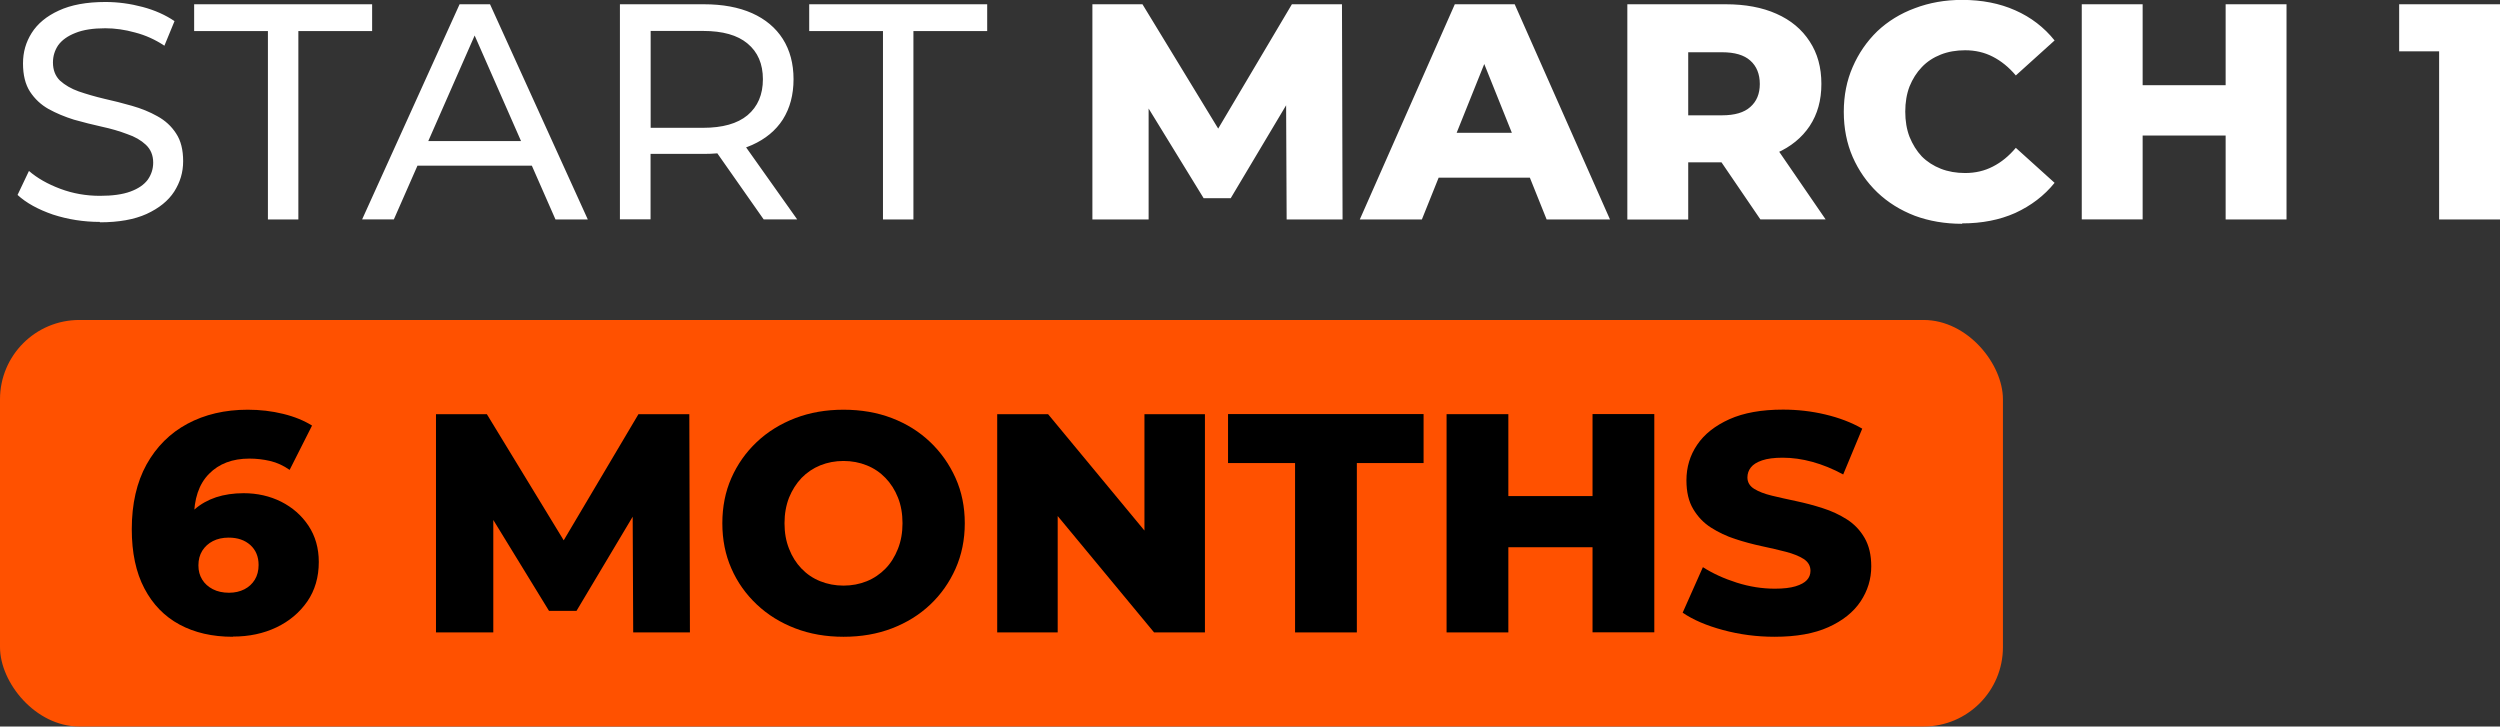
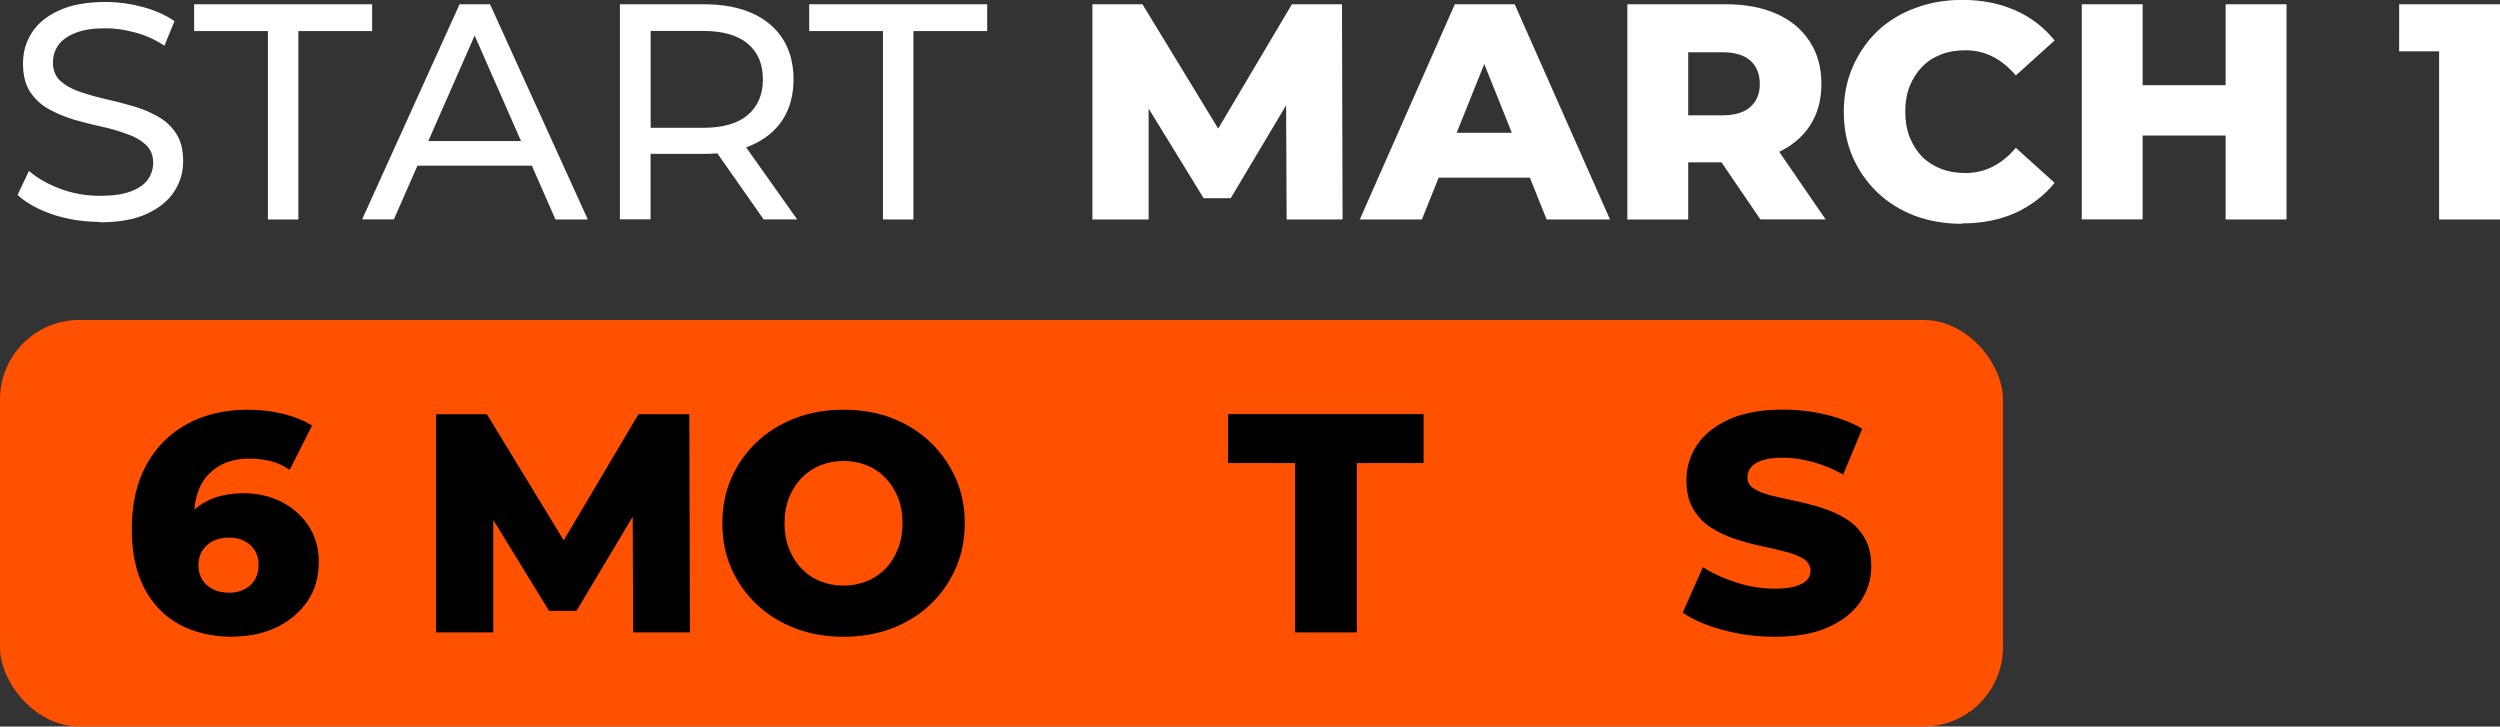
<svg xmlns="http://www.w3.org/2000/svg" id="_Слой_2" data-name="Слой 2" viewBox="0 0 252.13 73.27">
  <rect x="0" y="0" width="252.13" height="73.27" fill="#333333" stroke="none" />
  <defs>
    <style> .cls-1 { fill: #fff; } .cls-2 { fill: #ff5100; } </style>
  </defs>
  <g id="_Слой_1-2" data-name="Слой 1">
    <path class="cls-1" d="M10.08,22.38c-1.65,0-3.23-.25-4.74-.74-1.51-.52-2.7-1.18-3.57-1.98l1.15-2.42c.83.72,1.88,1.32,3.16,1.8s2.61.71,4,.71c1.26,0,2.28-.14,3.07-.43.79-.29,1.36-.68,1.74-1.18.37-.52.56-1.1.56-1.74,0-.74-.25-1.34-.74-1.8-.48-.45-1.11-.82-1.89-1.08-.76-.29-1.61-.54-2.54-.74-.93-.21-1.87-.44-2.82-.71-.93-.29-1.79-.65-2.57-1.08-.76-.43-1.38-1.01-1.86-1.74-.48-.74-.71-1.69-.71-2.85s.29-2.14.87-3.07c.6-.95,1.51-1.7,2.73-2.26,1.24-.58,2.81-.87,4.71-.87,1.26,0,2.51.17,3.75.5,1.24.33,2.31.81,3.22,1.43l-1.02,2.48c-.93-.62-1.91-1.06-2.95-1.33-1.03-.29-2.04-.43-3.01-.43-1.22,0-2.22.15-3.01.47-.79.31-1.36.72-1.74,1.24-.35.52-.53,1.1-.53,1.74,0,.76.24,1.37.71,1.83.5.45,1.13.82,1.89,1.09.79.27,1.64.52,2.57.74.93.21,1.86.44,2.79.71.95.27,1.81.62,2.57,1.05.79.43,1.42,1.01,1.89,1.74.48.72.71,1.65.71,2.79s-.3,2.12-.9,3.07c-.6.93-1.53,1.68-2.79,2.26-1.24.56-2.81.84-4.71.84ZM27.02,22.13V3.13h-7.44V.43h17.95v2.7h-7.44v19h-3.07ZM36.52,22.13L46.35.43h3.07l9.86,21.7h-3.26L47.25,2.17h1.24l-8.77,19.96h-3.19ZM40.71,16.71l.84-2.48h12.21l.9,2.48h-13.95ZM62.52,22.13V.43h8.46c1.9,0,3.52.3,4.87.9,1.34.6,2.38,1.47,3.1,2.6.72,1.14,1.08,2.49,1.08,4.06s-.36,2.92-1.08,4.06c-.72,1.12-1.76,1.97-3.1,2.57-1.34.6-2.97.9-4.87.9h-6.76l1.39-1.43v8.03h-3.1ZM77.02,22.13l-5.52-7.87h3.32l5.58,7.87h-3.38ZM65.62,14.41l-1.39-1.52h6.66c1.98,0,3.48-.42,4.5-1.27,1.03-.87,1.55-2.08,1.55-3.63s-.52-2.75-1.55-3.6c-1.01-.85-2.51-1.27-4.5-1.27h-6.66l1.39-1.55v12.83ZM89.05,22.13V3.13h-7.44V.43h17.95v2.7h-7.44v19h-3.07ZM110.17,22.13V.43h5.05l8.99,14.76h-2.67L130.29.43h5.05l.06,21.7h-5.64l-.06-13.11h.96l-6.54,10.97h-2.73l-6.73-10.97h1.18v13.11h-5.67ZM137.14,22.13L146.72.43h6.04l9.61,21.7h-6.39l-7.5-18.69h2.42l-7.5,18.69h-6.26ZM142.38,17.92l1.58-4.53h10.6l1.58,4.53h-13.76ZM164.12,22.13V.43h9.92c1.98,0,3.69.32,5.12.96,1.45.64,2.56,1.57,3.35,2.79.79,1.2,1.18,2.62,1.18,4.28s-.39,3.05-1.18,4.25c-.79,1.18-1.9,2.09-3.35,2.73-1.43.62-3.13.93-5.12.93h-6.51l2.73-2.57v8.34h-6.14ZM177.54,22.13l-5.39-7.91h6.54l5.43,7.91h-6.57ZM170.26,14.45l-2.73-2.82h6.14c1.28,0,2.23-.28,2.85-.84.64-.56.96-1.33.96-2.32s-.32-1.8-.96-2.36c-.62-.56-1.57-.84-2.85-.84h-6.14l2.73-2.82v12ZM197.88,22.57c-1.72,0-3.31-.27-4.77-.81-1.45-.56-2.71-1.34-3.78-2.36-1.05-1.01-1.88-2.2-2.48-3.56-.6-1.38-.9-2.9-.9-4.56s.3-3.16.9-4.53c.6-1.38,1.43-2.58,2.48-3.6,1.07-1.01,2.34-1.79,3.78-2.32,1.47-.56,3.06-.84,4.77-.84,2,0,3.79.35,5.36,1.05,1.59.7,2.91,1.72,3.97,3.04l-3.91,3.53c-.7-.83-1.48-1.46-2.32-1.89-.83-.43-1.76-.65-2.79-.65-.89,0-1.71.14-2.45.43s-1.39.71-1.92,1.27c-.52.54-.93,1.19-1.24,1.95-.29.76-.43,1.61-.43,2.54s.14,1.78.43,2.54c.31.76.72,1.43,1.24,1.98.54.54,1.18.95,1.92,1.24.74.29,1.56.43,2.45.43,1.03,0,1.96-.22,2.79-.65.85-.43,1.62-1.06,2.32-1.89l3.91,3.53c-1.05,1.3-2.38,2.31-3.97,3.04-1.57.7-3.36,1.05-5.36,1.05ZM224.46.43h6.14v21.7h-6.14V.43ZM216.09,22.13h-6.14V.43h6.14v21.7ZM224.89,13.67h-9.24v-5.08h9.24v5.08ZM245.99,22.13V2.64l2.64,2.54h-6.67V.43h10.17v21.7h-6.14Z" />
    <rect class="cls-2" y="32.27" width="202" height="41" rx="8" ry="8" />
    <g>
      <path d="M23.47,64.22c-2.05,0-3.84-.41-5.36-1.23-1.52-.82-2.7-2.03-3.55-3.65-.85-1.61-1.27-3.61-1.27-5.97,0-2.56.5-4.73,1.49-6.53,1-1.79,2.37-3.16,4.12-4.1s3.78-1.42,6.09-1.42c1.24,0,2.43.14,3.57.42,1.14.28,2.11.68,2.91,1.18l-2.26,4.47c-.63-.44-1.28-.74-1.97-.9-.68-.16-1.38-.24-2.09-.24-1.7,0-3.06.51-4.07,1.54-1.02,1.03-1.52,2.53-1.52,4.5,0,.36,0,.73.02,1.12.01.39.05.78.11,1.18l-1.57-1.29c.42-.78.93-1.42,1.53-1.95.6-.52,1.31-.92,2.14-1.2.83-.27,1.76-.41,2.78-.41,1.38,0,2.65.29,3.79.86,1.14.58,2.06,1.38,2.75,2.42.69,1.04,1.04,2.26,1.04,3.66,0,1.53-.39,2.86-1.16,3.98-.78,1.12-1.81,1.99-3.11,2.61-1.3.62-2.76.93-4.37.93ZM23.09,59.78c.59,0,1.11-.12,1.56-.35s.8-.56,1.05-.97.38-.91.38-1.48c0-.84-.28-1.51-.83-2.01-.56-.5-1.28-.75-2.19-.75-.61,0-1.14.12-1.59.35s-.81.56-1.07.97c-.26.42-.39.91-.39,1.48s.13,1.02.38,1.43c.25.41.61.73,1.07.97.46.24,1.01.36,1.64.36Z" />
      <path d="M43.97,63.78v-22.01h5.13l9.12,14.97h-2.7l8.87-14.97h5.13l.06,22.01h-5.72l-.06-13.3h.98l-6.64,11.13h-2.77l-6.82-11.13h1.2v13.3h-5.76Z" />
      <path d="M85.07,64.22c-1.76,0-3.39-.28-4.87-.85-1.49-.57-2.78-1.37-3.88-2.41-1.1-1.04-1.96-2.25-2.56-3.63-.61-1.38-.91-2.9-.91-4.56s.3-3.18.91-4.56c.61-1.38,1.46-2.59,2.56-3.63,1.1-1.04,2.4-1.84,3.88-2.41,1.49-.57,3.11-.85,4.87-.85s3.41.28,4.89.85c1.48.57,2.76,1.37,3.85,2.41,1.09,1.04,1.94,2.25,2.56,3.63.62,1.38.93,2.9.93,4.56s-.31,3.18-.93,4.58c-.62,1.39-1.47,2.6-2.56,3.63-1.09,1.03-2.37,1.82-3.85,2.39-1.48.57-3.11.85-4.89.85ZM85.07,59.06c.84,0,1.62-.15,2.34-.44s1.35-.72,1.89-1.27.95-1.22,1.26-2,.46-1.64.46-2.58-.15-1.83-.46-2.59c-.3-.76-.72-1.42-1.26-1.98-.53-.55-1.16-.98-1.89-1.27-.72-.29-1.5-.44-2.34-.44s-1.62.15-2.34.44c-.72.29-1.35.72-1.89,1.27-.53.56-.95,1.22-1.26,1.98-.3.77-.46,1.63-.46,2.59s.15,1.8.46,2.58c.3.78.72,1.44,1.26,2s1.16.98,1.89,1.27c.72.29,1.5.44,2.34.44Z" />
-       <path d="M100.57,63.78v-22.01h5.13l12.14,14.66h-2.42v-14.66h6.1v22.01h-5.13l-12.14-14.66h2.42v14.66h-6.1Z" />
      <path d="M130.61,63.78v-17.08h-6.76v-4.94h19.72v4.94h-6.73v17.08h-6.23Z" />
-       <path d="M152.12,63.78h-6.23v-22.01h6.23v22.01ZM161.05,55.19h-9.37v-5.16h9.37v5.16ZM160.61,41.76h6.23v22.01h-6.23v-22.01Z" />
      <path d="M178.97,64.22c-1.8,0-3.54-.23-5.2-.68-1.67-.45-3.02-1.03-4.07-1.75l2.04-4.59c.99.63,2.12,1.15,3.41,1.56,1.29.41,2.57.61,3.85.61.86,0,1.55-.08,2.08-.24s.91-.37,1.15-.63c.24-.26.36-.57.36-.93,0-.5-.23-.9-.69-1.2-.46-.29-1.06-.53-1.79-.72-.73-.19-1.55-.38-2.44-.57s-1.78-.43-2.67-.72c-.89-.29-1.7-.68-2.44-1.15s-1.33-1.09-1.79-1.86c-.46-.76-.69-1.73-.69-2.91,0-1.32.36-2.52,1.08-3.58.72-1.07,1.81-1.93,3.25-2.58,1.45-.65,3.25-.97,5.41-.97,1.45,0,2.87.16,4.26.49,1.39.33,2.64.8,3.73,1.43l-1.92,4.62c-1.05-.57-2.09-.99-3.11-1.27s-2.02-.42-2.99-.42c-.86,0-1.55.09-2.08.27-.52.18-.9.41-1.13.71-.23.29-.35.63-.35,1.01,0,.48.23.87.68,1.15.45.28,1.05.51,1.79.69.74.18,1.56.36,2.45.55.89.19,1.78.42,2.67.71.89.28,1.7.66,2.44,1.13s1.33,1.09,1.78,1.86c.45.77.68,1.73.68,2.88,0,1.28-.36,2.46-1.08,3.54s-1.8,1.94-3.24,2.59c-1.44.65-3.24.97-5.42.97Z" />
    </g>
  </g>
</svg>